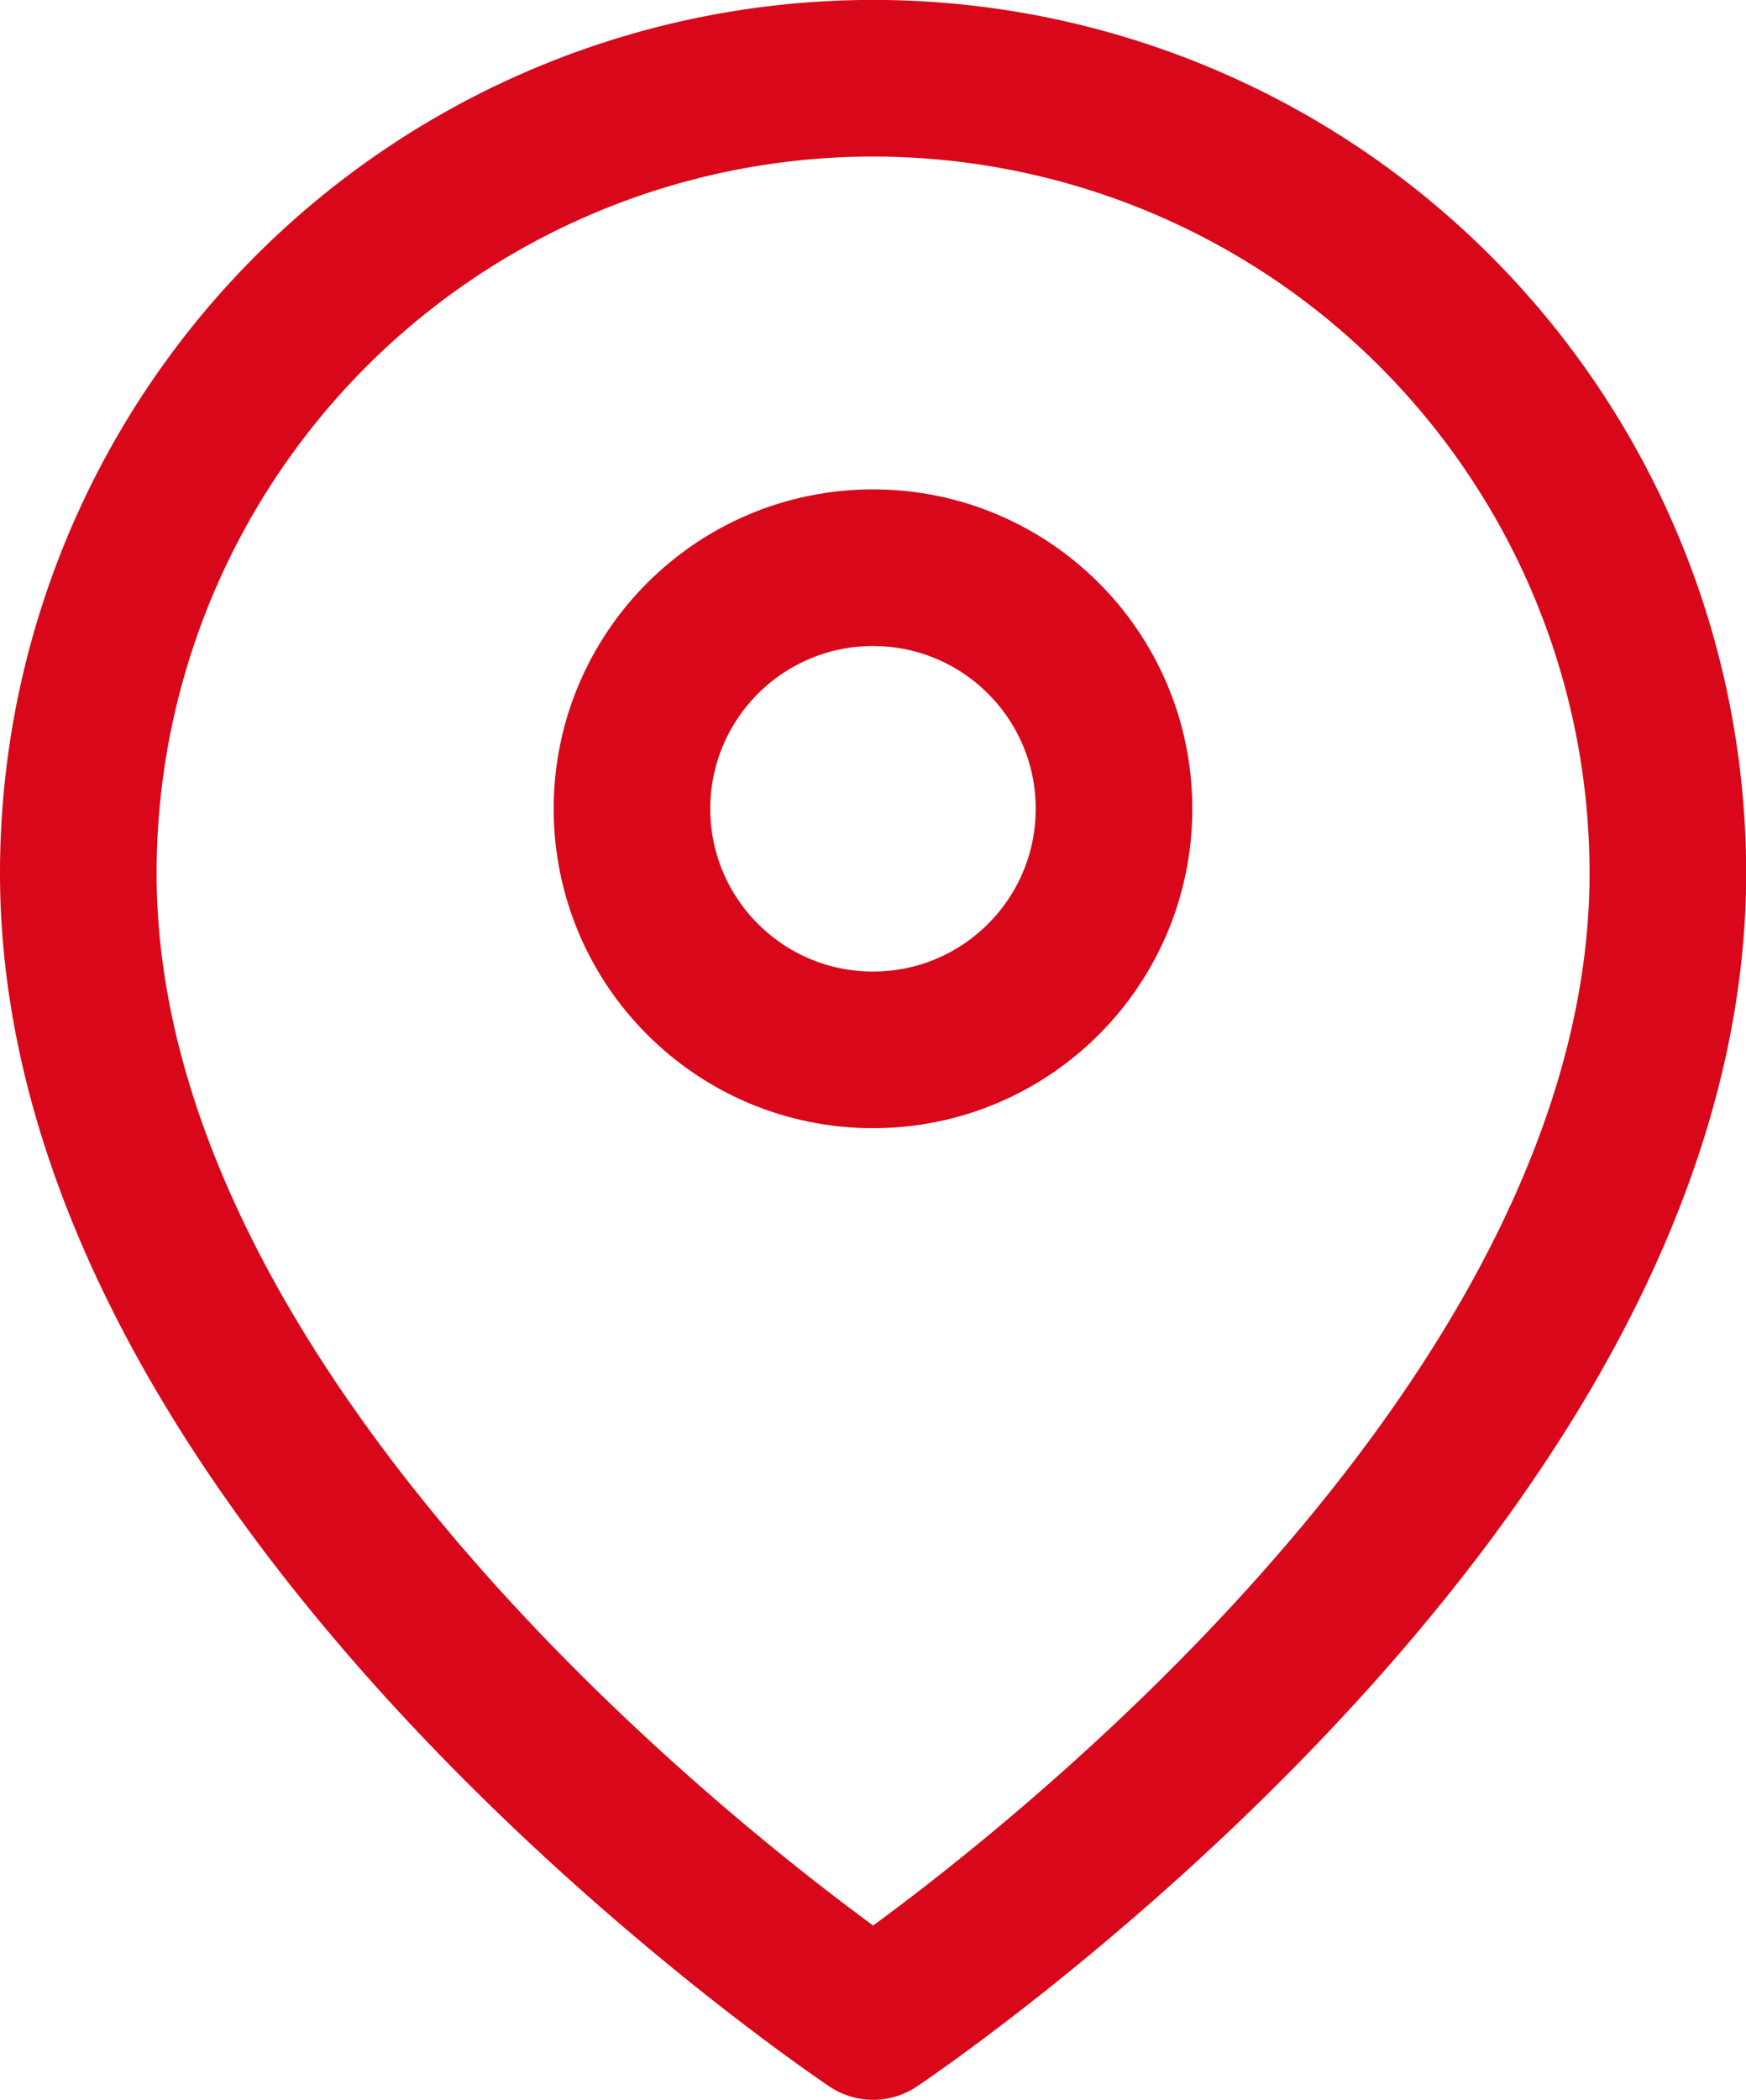
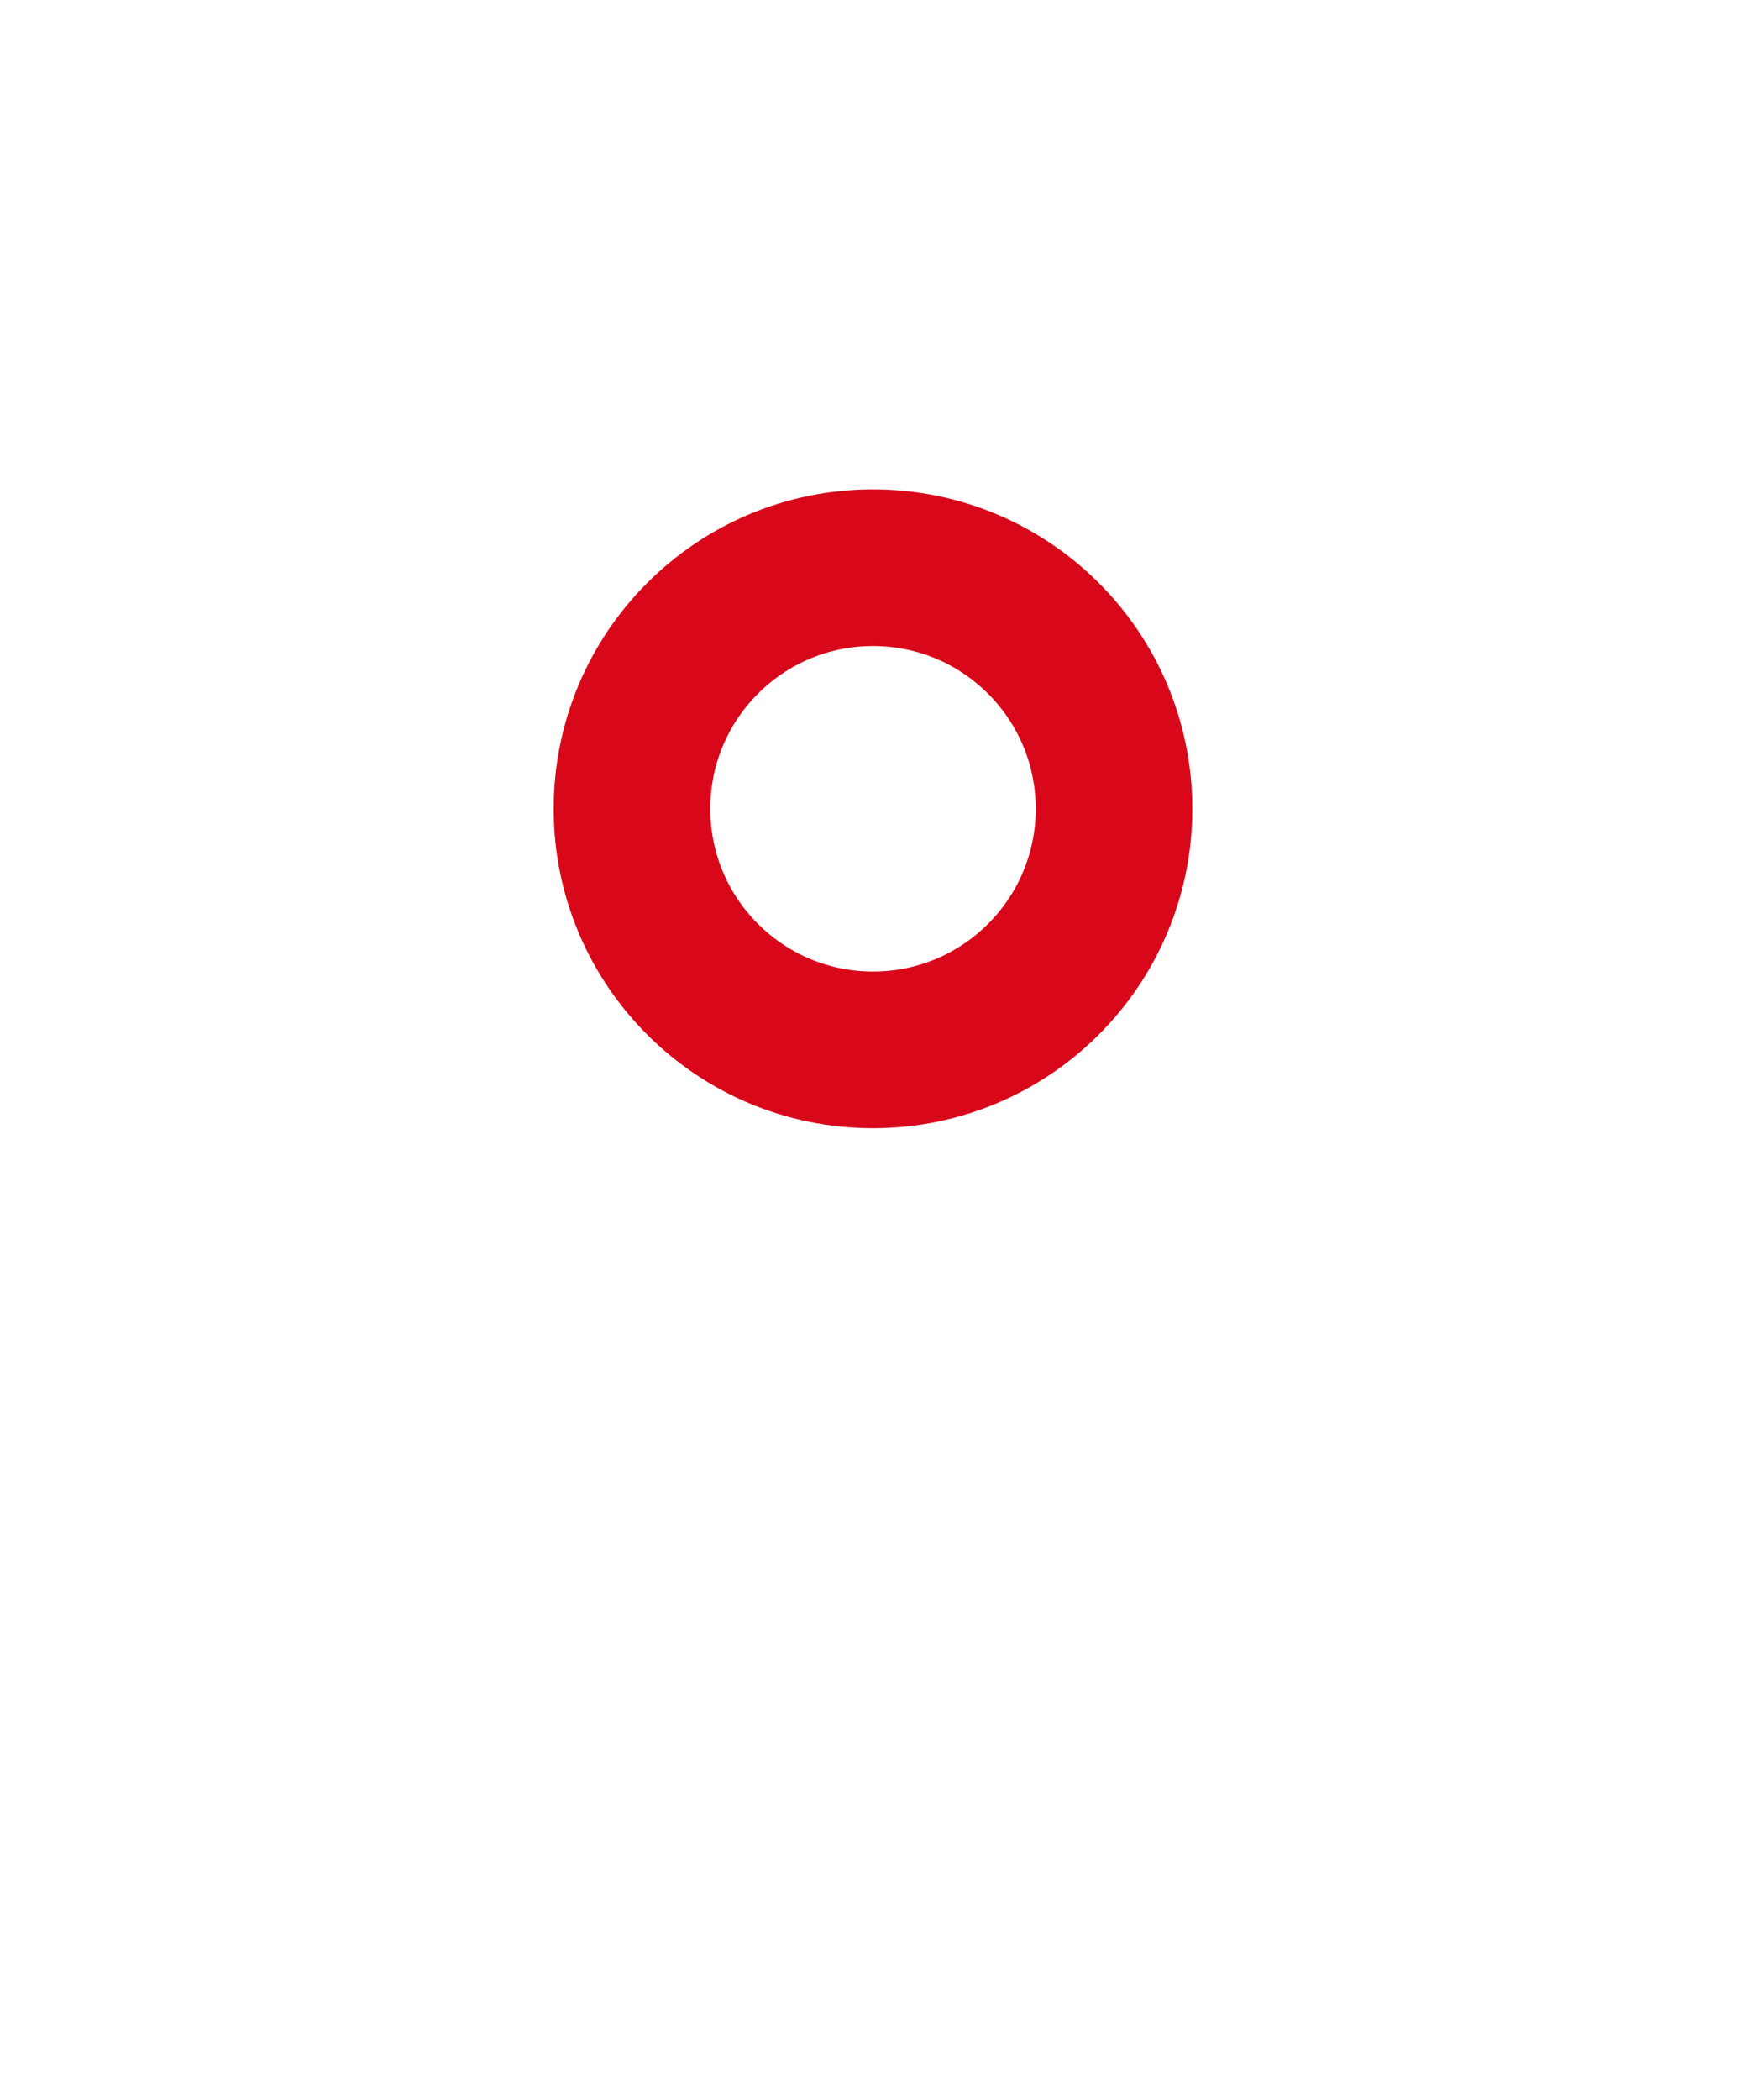
<svg xmlns="http://www.w3.org/2000/svg" width="22.298" height="26.81" viewBox="0 0 22.298 26.81">
  <g id="_4" data-name="4" transform="translate(1 1)">
-     <path id="Path_5424" data-name="Path 5424" d="M959.3,153.149c0,7.894-10.149,14.66-10.149,14.66S939,161.043,939,153.149a10.149,10.149,0,0,1,20.3,0Z" transform="translate(-939 -143)" fill="none" stroke="#d8081a" stroke-linecap="round" stroke-linejoin="round" stroke-width="2" />
    <ellipse id="Ellipse_246" data-name="Ellipse 246" cx="3.078" cy="3.078" rx="3.078" ry="3.078" transform="translate(7.071 6.248)" fill="none" stroke="#d8081a" stroke-linecap="round" stroke-linejoin="round" stroke-width="2" />
  </g>
</svg>